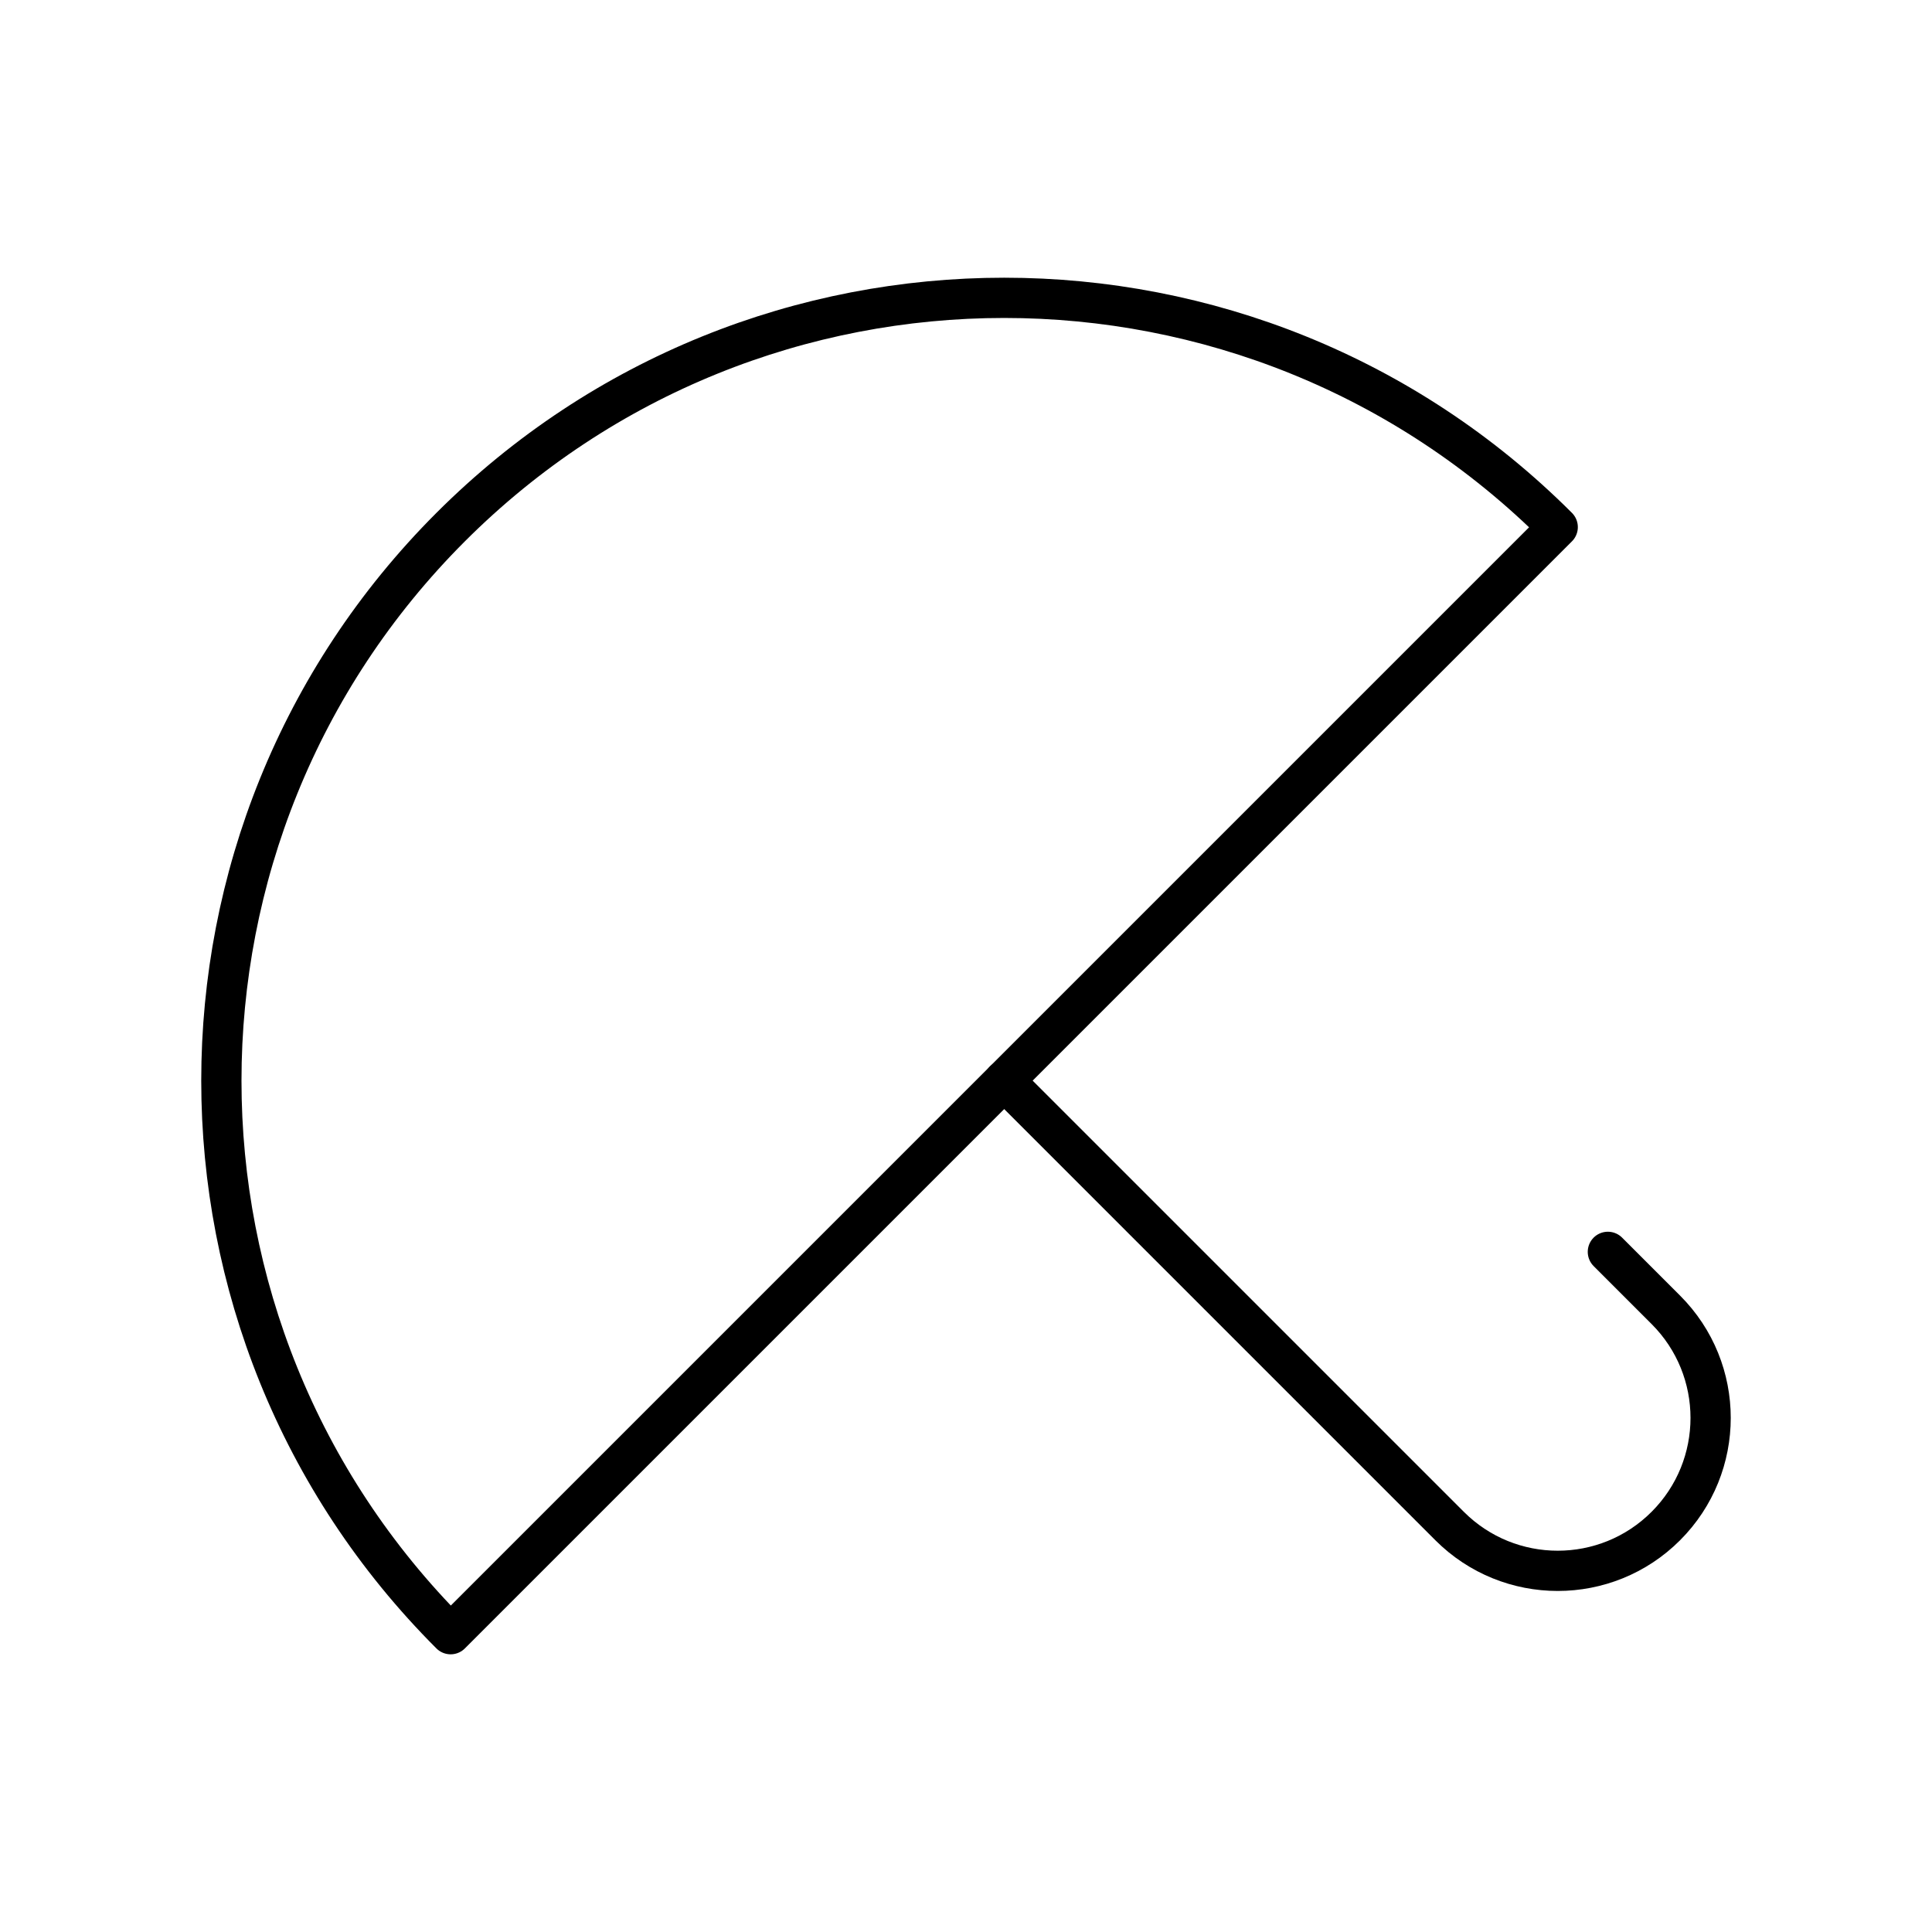
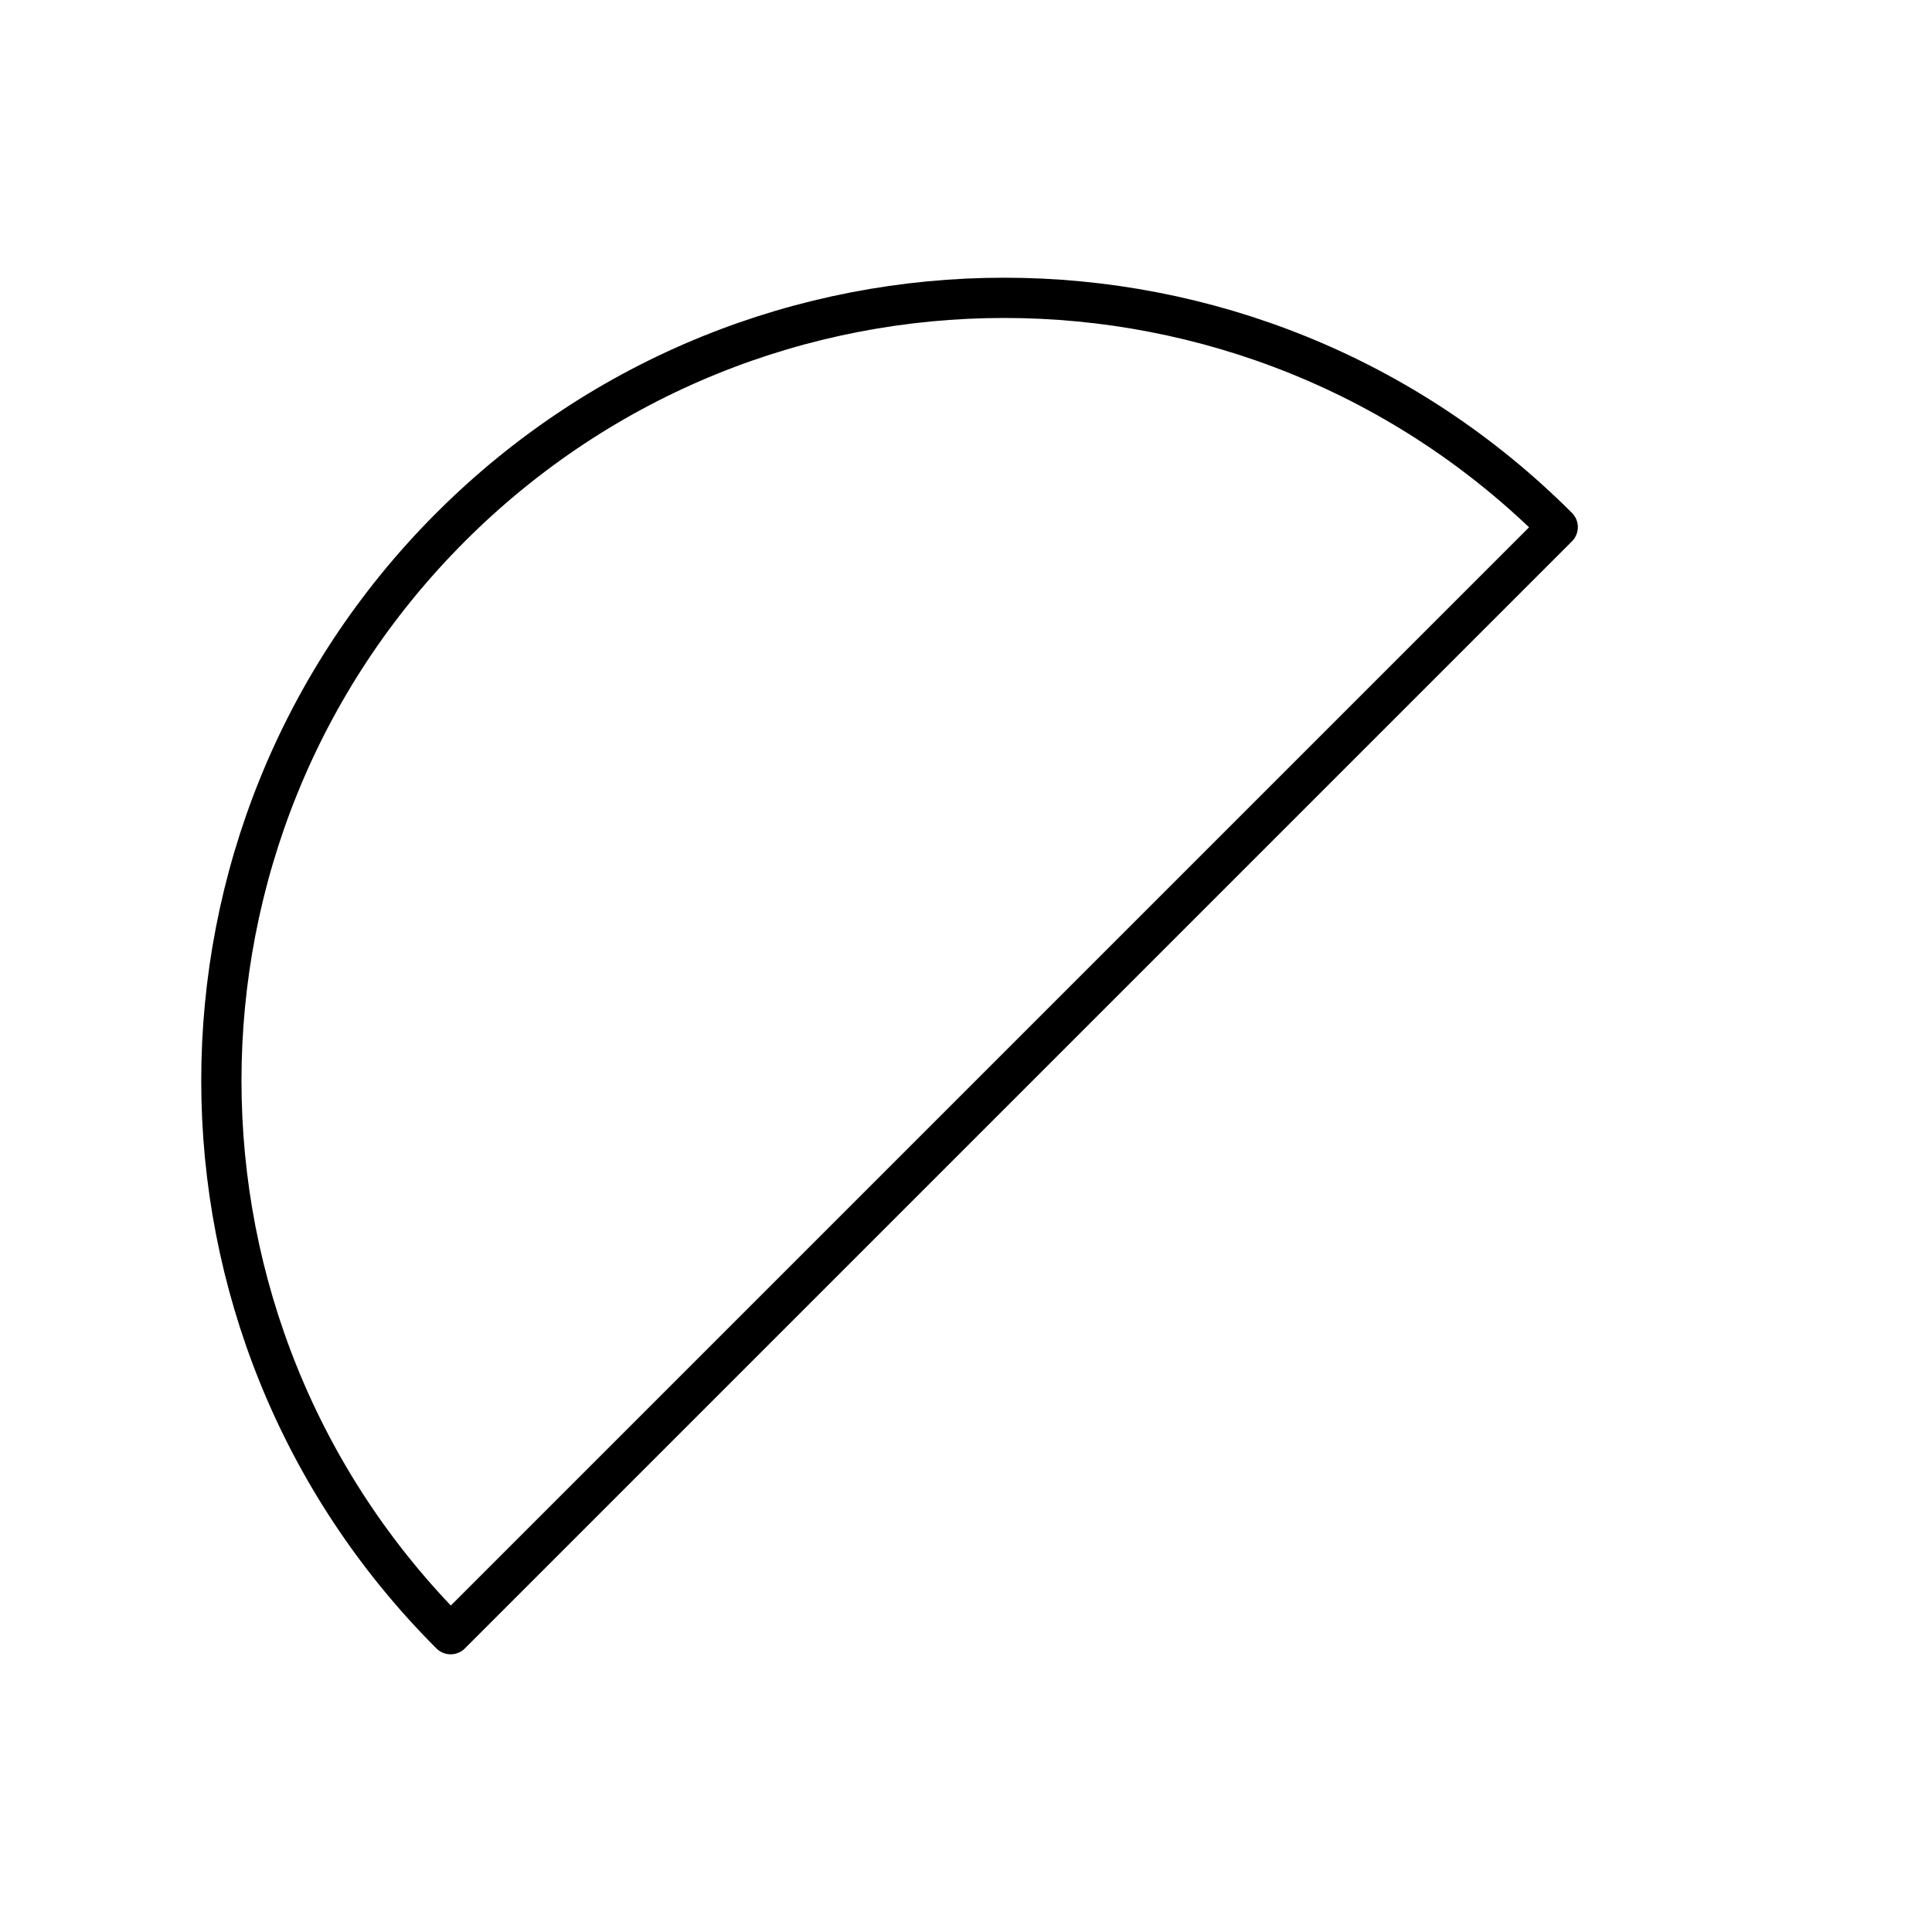
<svg xmlns="http://www.w3.org/2000/svg" width="800px" height="800px" viewBox="0 0 48 48" id="a">
  <defs>
    <style>.b{fill:none;stroke:#000000;stroke-linecap:round;stroke-linejoin:round;}</style>
  </defs>
  <path class="b" d="m38.701,13.096c-7.595-7.595-19.91-7.595-27.505,0-7.595,7.595-7.595,19.91,0,27.505l27.505-27.505Z" />
-   <path class="b" d="m24.949,26.848l11.066,11.066c1.484,1.484,3.889,1.484,5.372,0h0c1.484-1.484,1.484-3.889,0-5.372l-1.44-1.44" />
</svg>